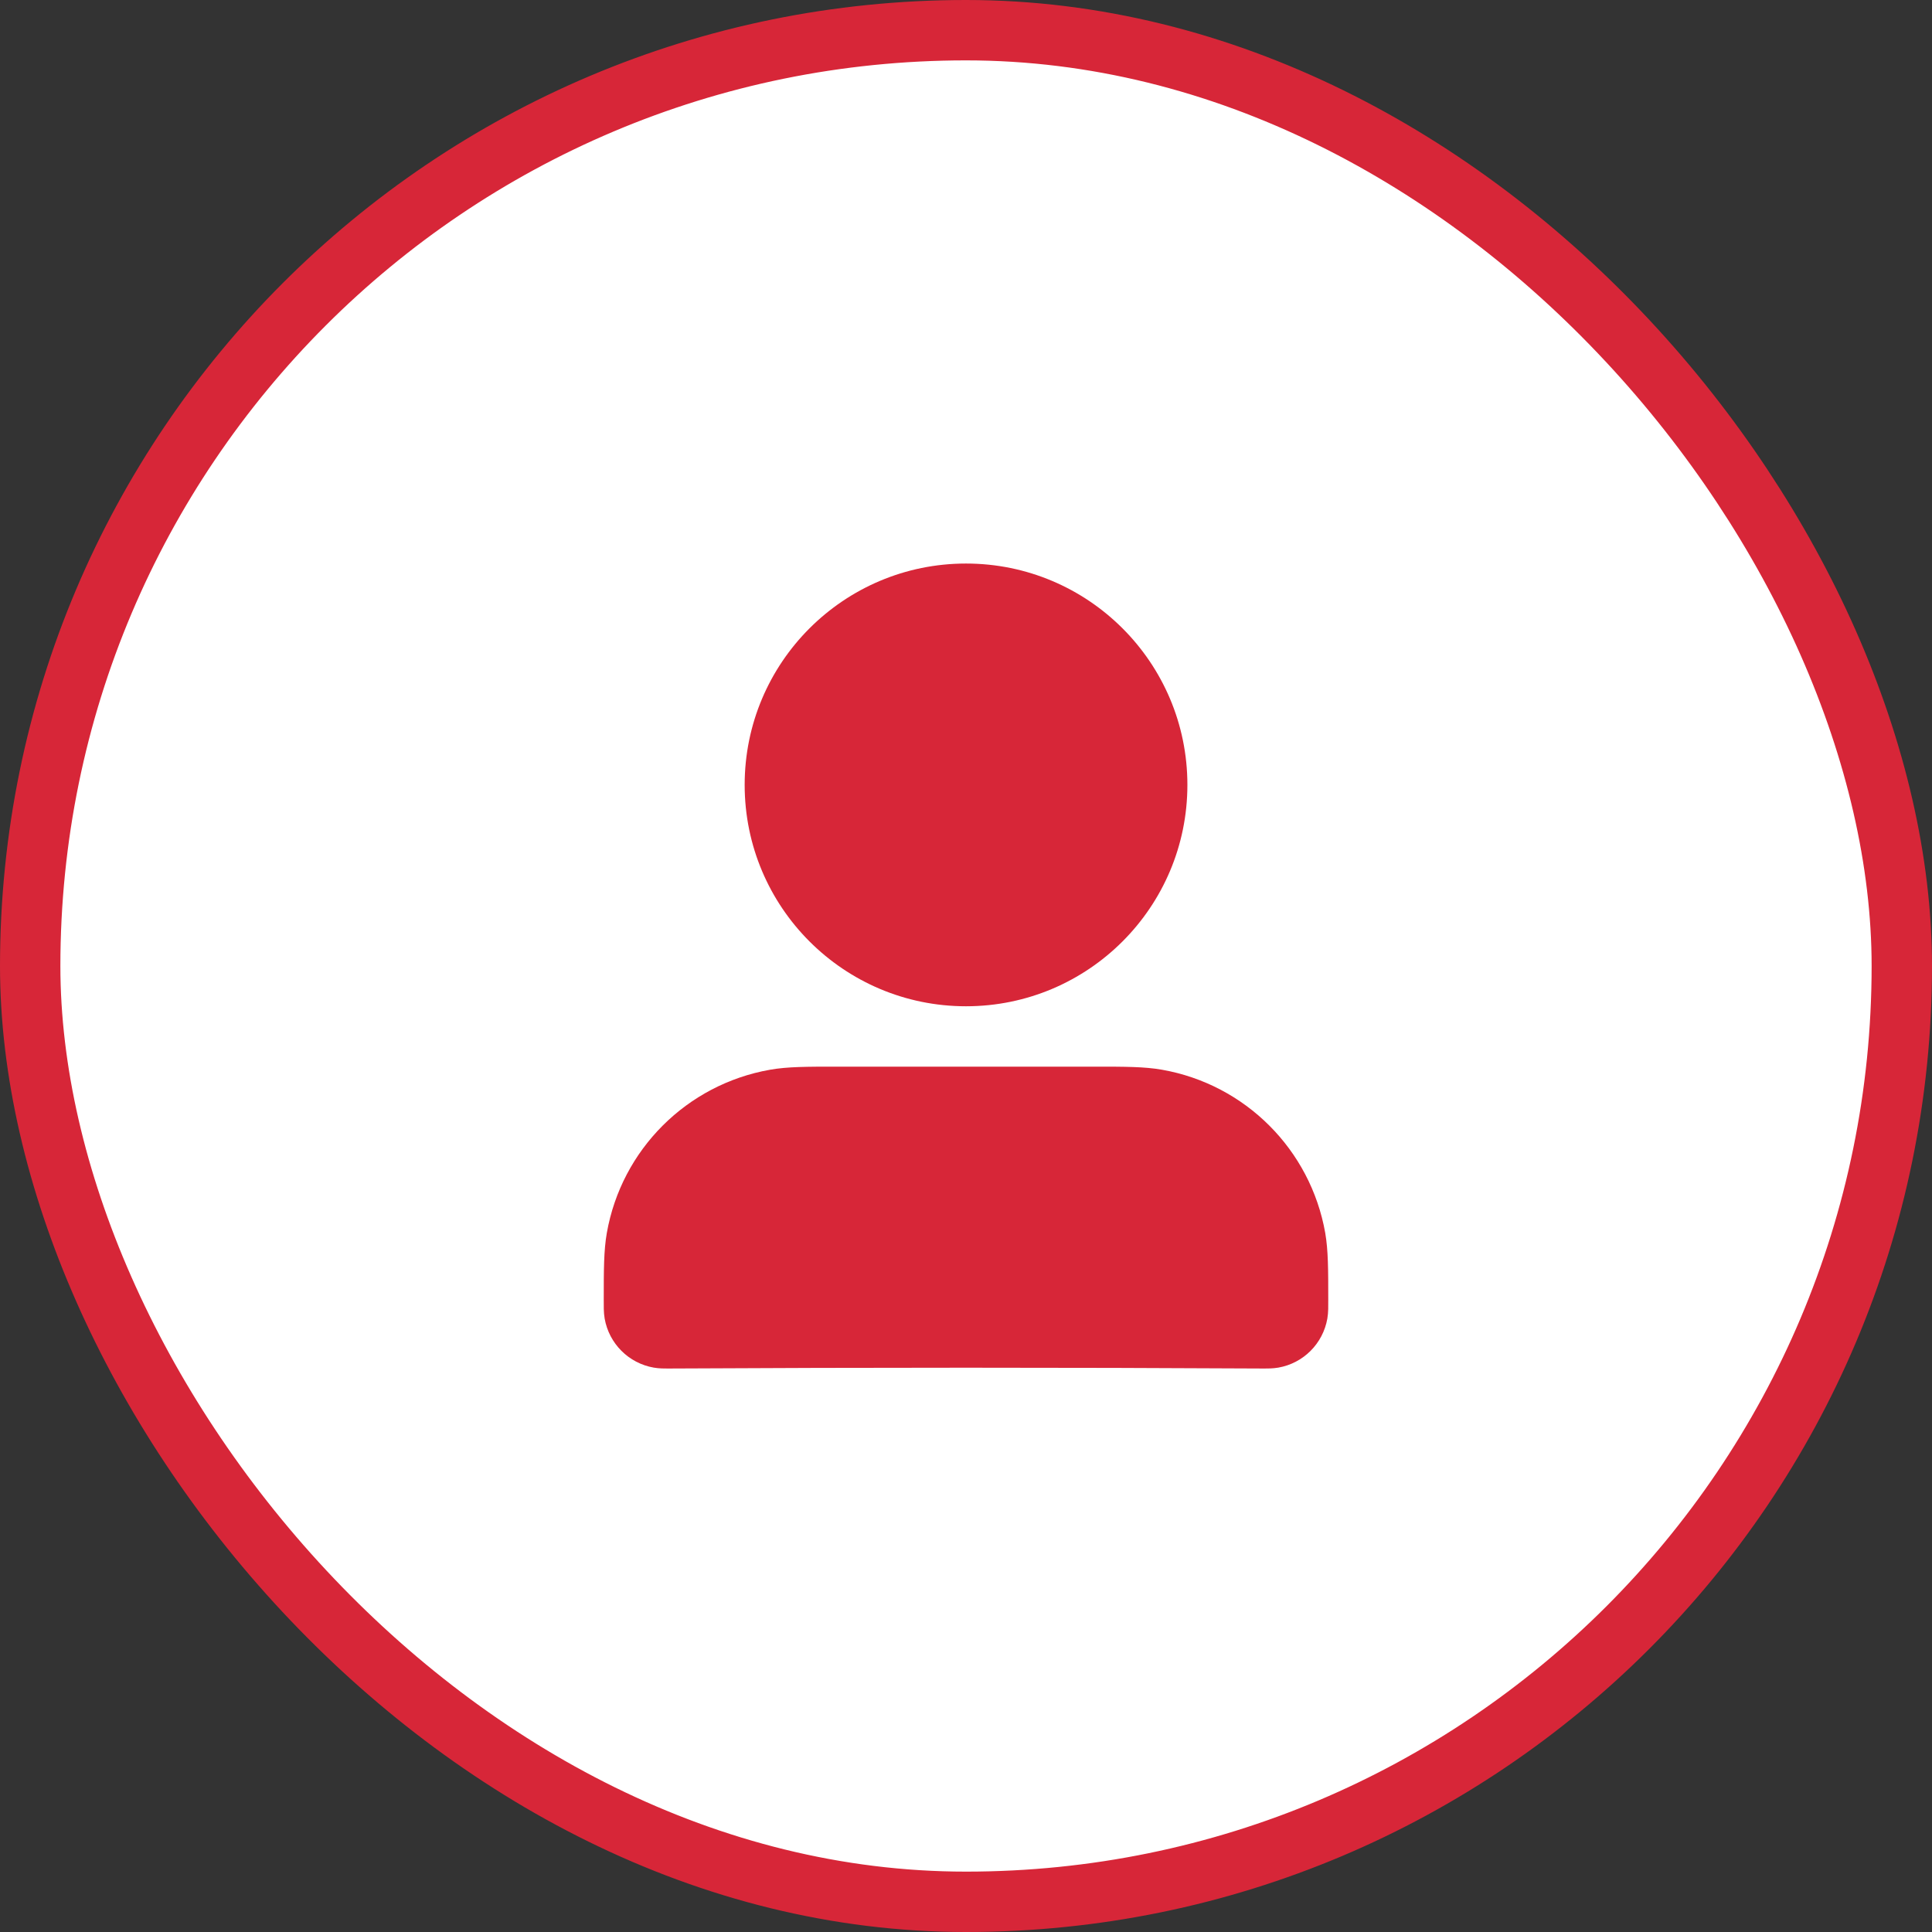
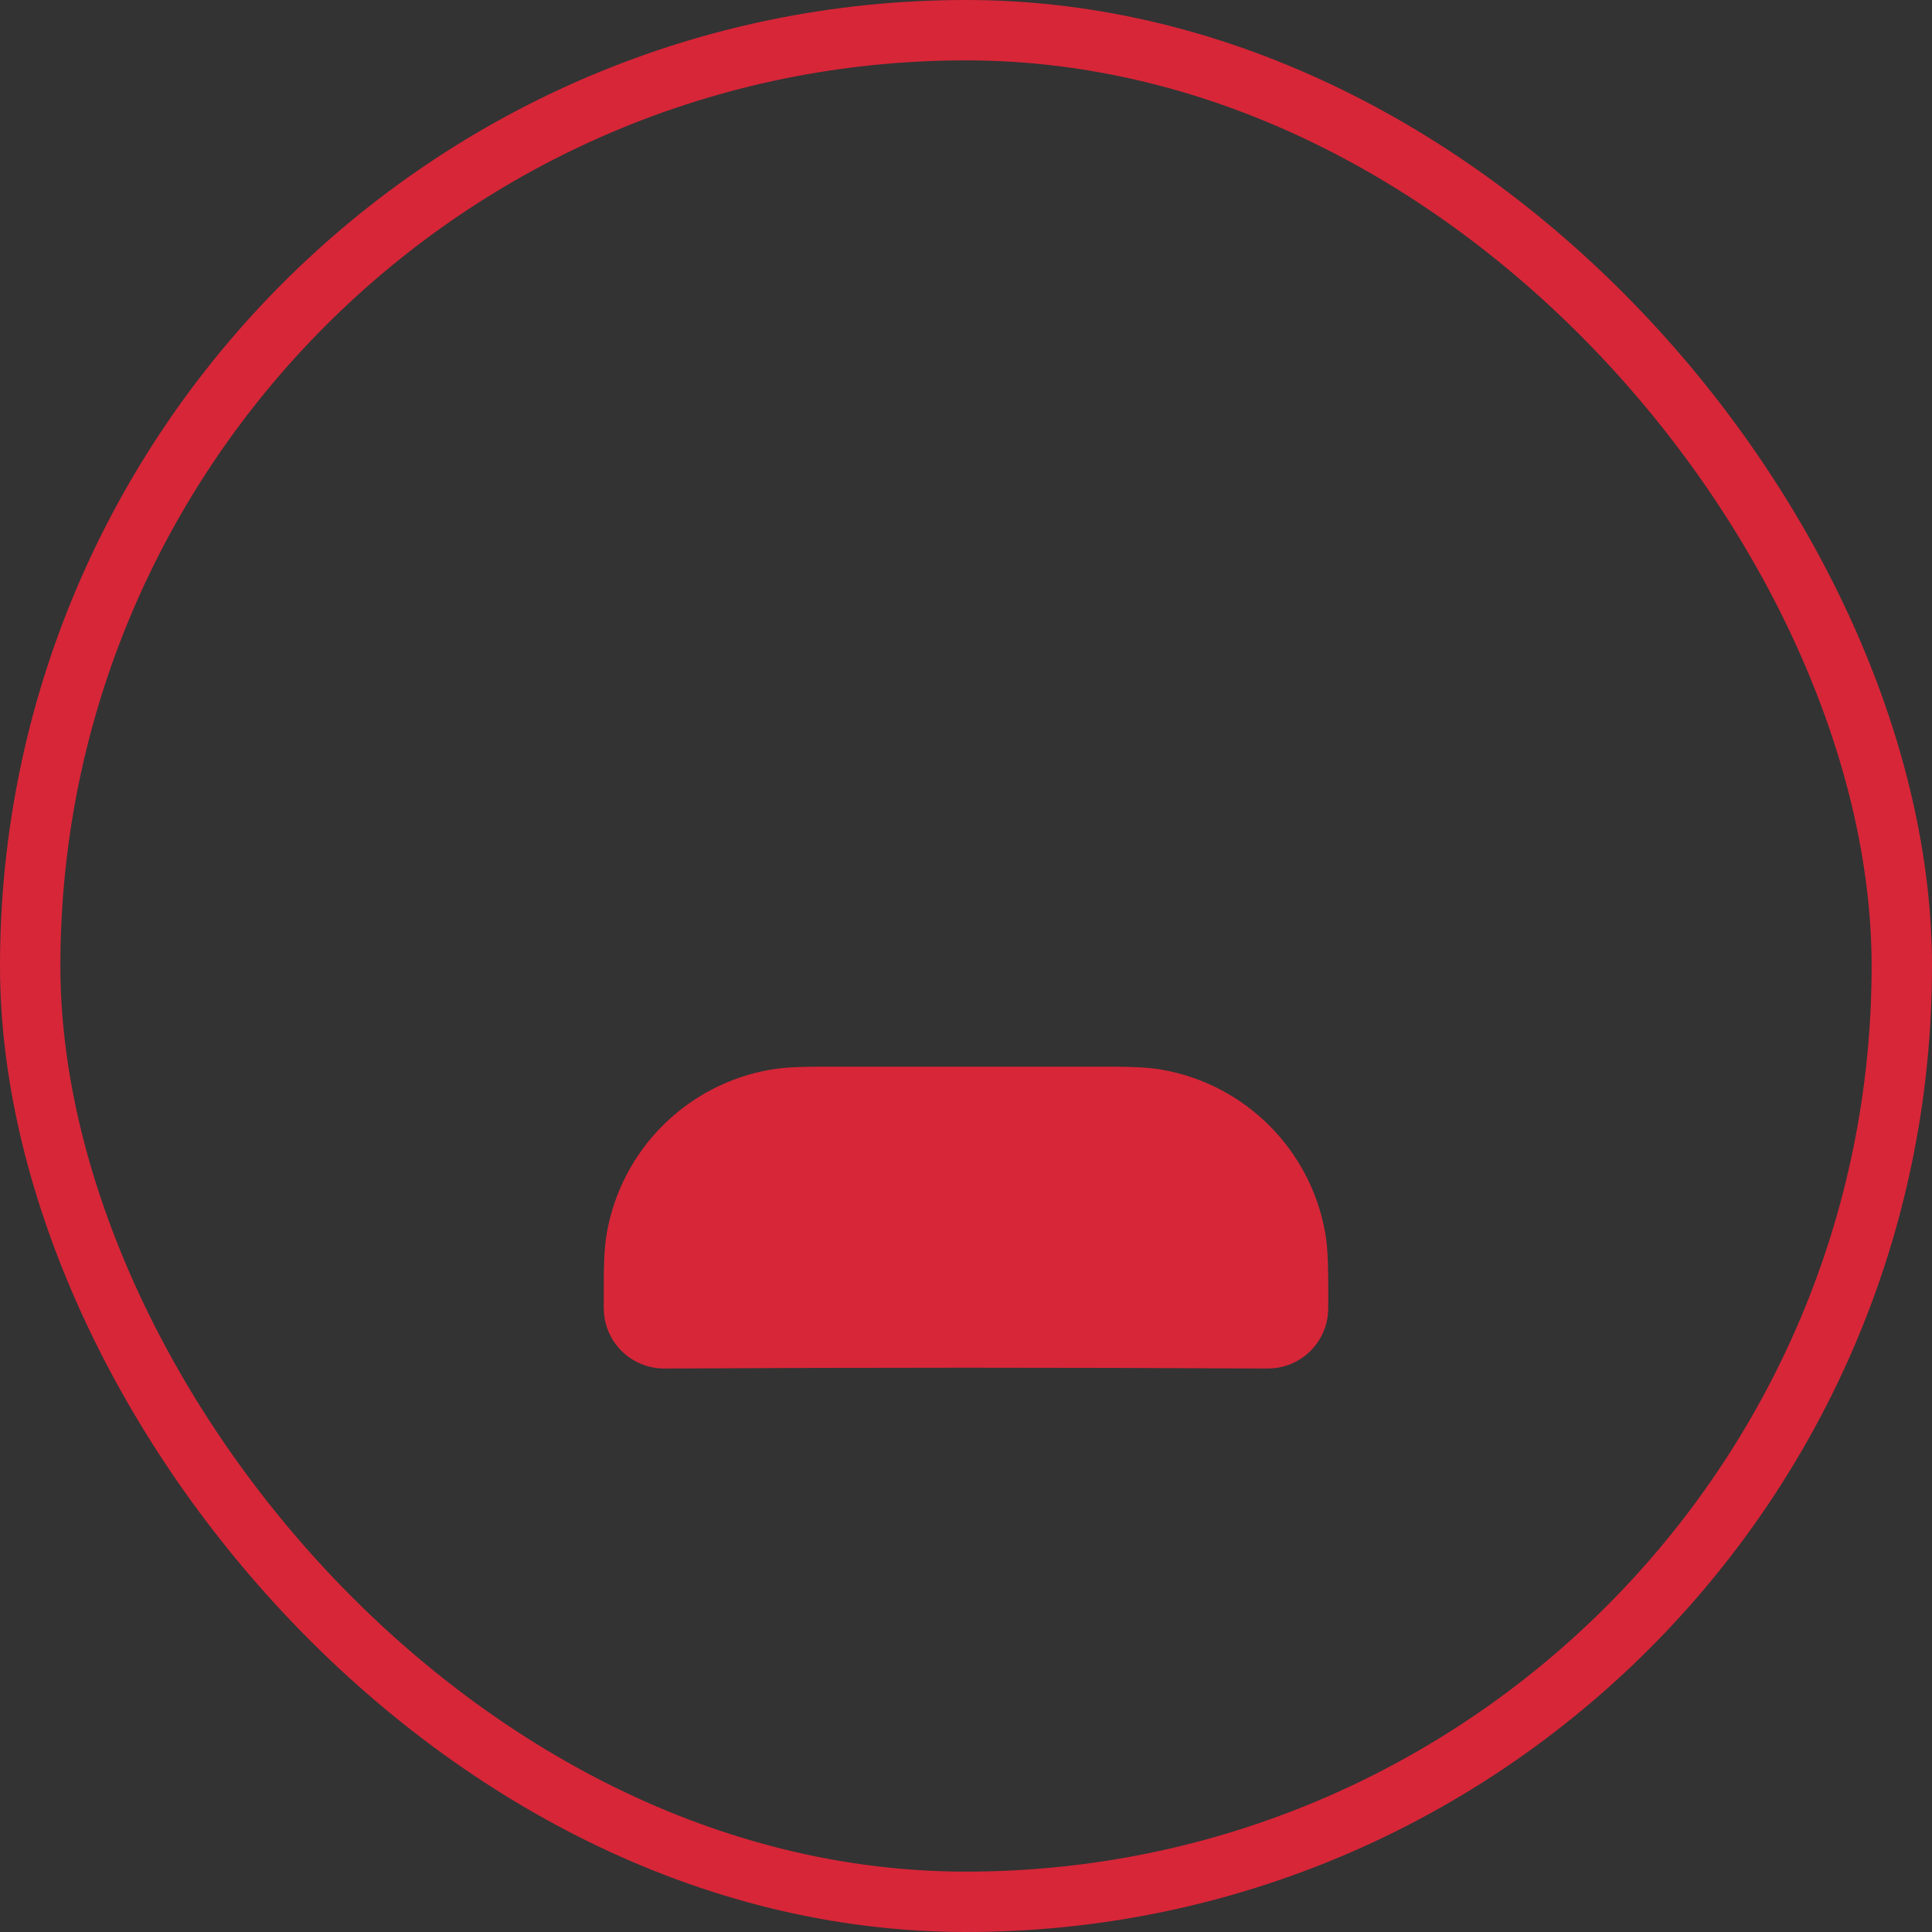
<svg xmlns="http://www.w3.org/2000/svg" width="32" height="32" viewBox="0 0 32 32" fill="none">
  <rect x="0" y="0" width="32" height="32" fill="#333333" stroke="none" />
-   <rect x="0.5" y="0.5" width="31" height="31" rx="15.5" fill="white" />
  <rect x="0.5" y="0.5" width="31" height="31" rx="15.5" stroke="#D72638" />
  <path fill-rule="evenodd" clip-rule="evenodd" d="M13.858 17.667C15.286 17.667 16.714 17.667 18.143 17.667C18.627 17.667 18.957 17.667 19.246 17.718C20.626 17.961 21.706 19.041 21.95 20.421C22 20.71 22 21.04 22 21.524C22 21.63 22.003 21.736 21.985 21.84C21.912 22.255 21.588 22.579 21.174 22.652C21.083 22.668 20.987 22.667 20.94 22.667C17.647 22.649 14.353 22.649 11.061 22.667C11.013 22.667 10.917 22.668 10.827 22.652C10.413 22.579 10.088 22.255 10.015 21.84C9.997 21.736 10 21.63 10 21.524C10 21.04 10 20.71 10.051 20.421C10.294 19.041 11.375 17.961 12.755 17.718C13.043 17.667 13.373 17.667 13.858 17.667Z" fill="#D72638" />
-   <path fill-rule="evenodd" clip-rule="evenodd" d="M12.334 13C12.334 10.975 13.975 9.334 16 9.334C18.025 9.334 19.667 10.975 19.667 13C19.667 15.025 18.025 16.667 16 16.667C13.975 16.667 12.334 15.025 12.334 13Z" fill="#D72638" />
</svg>